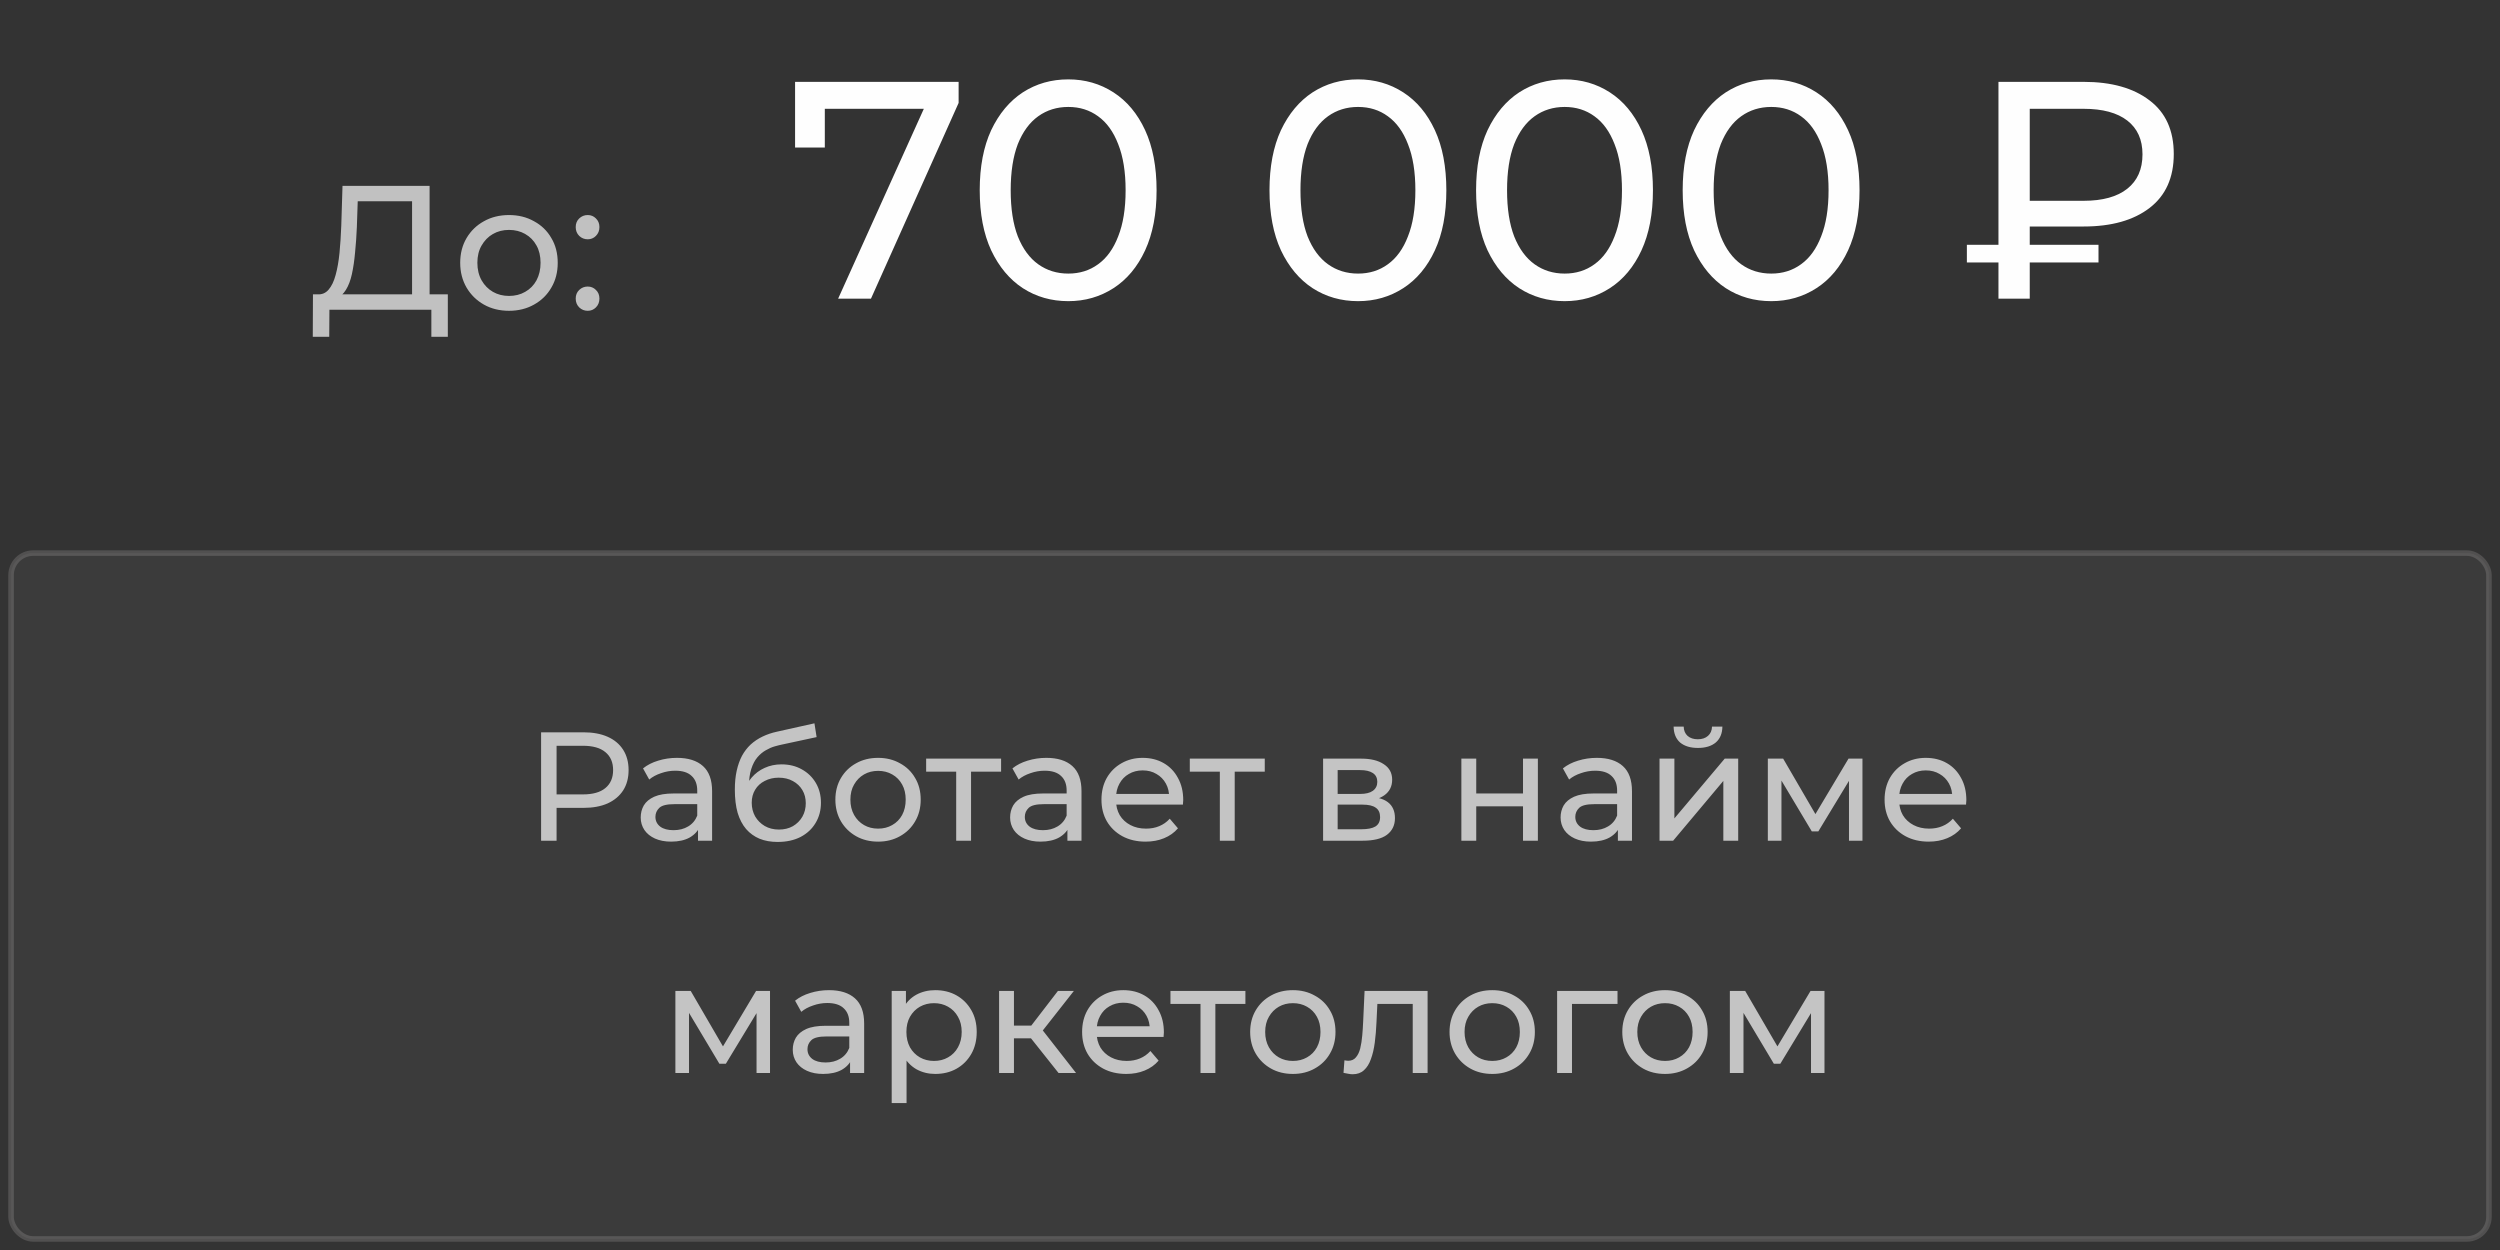
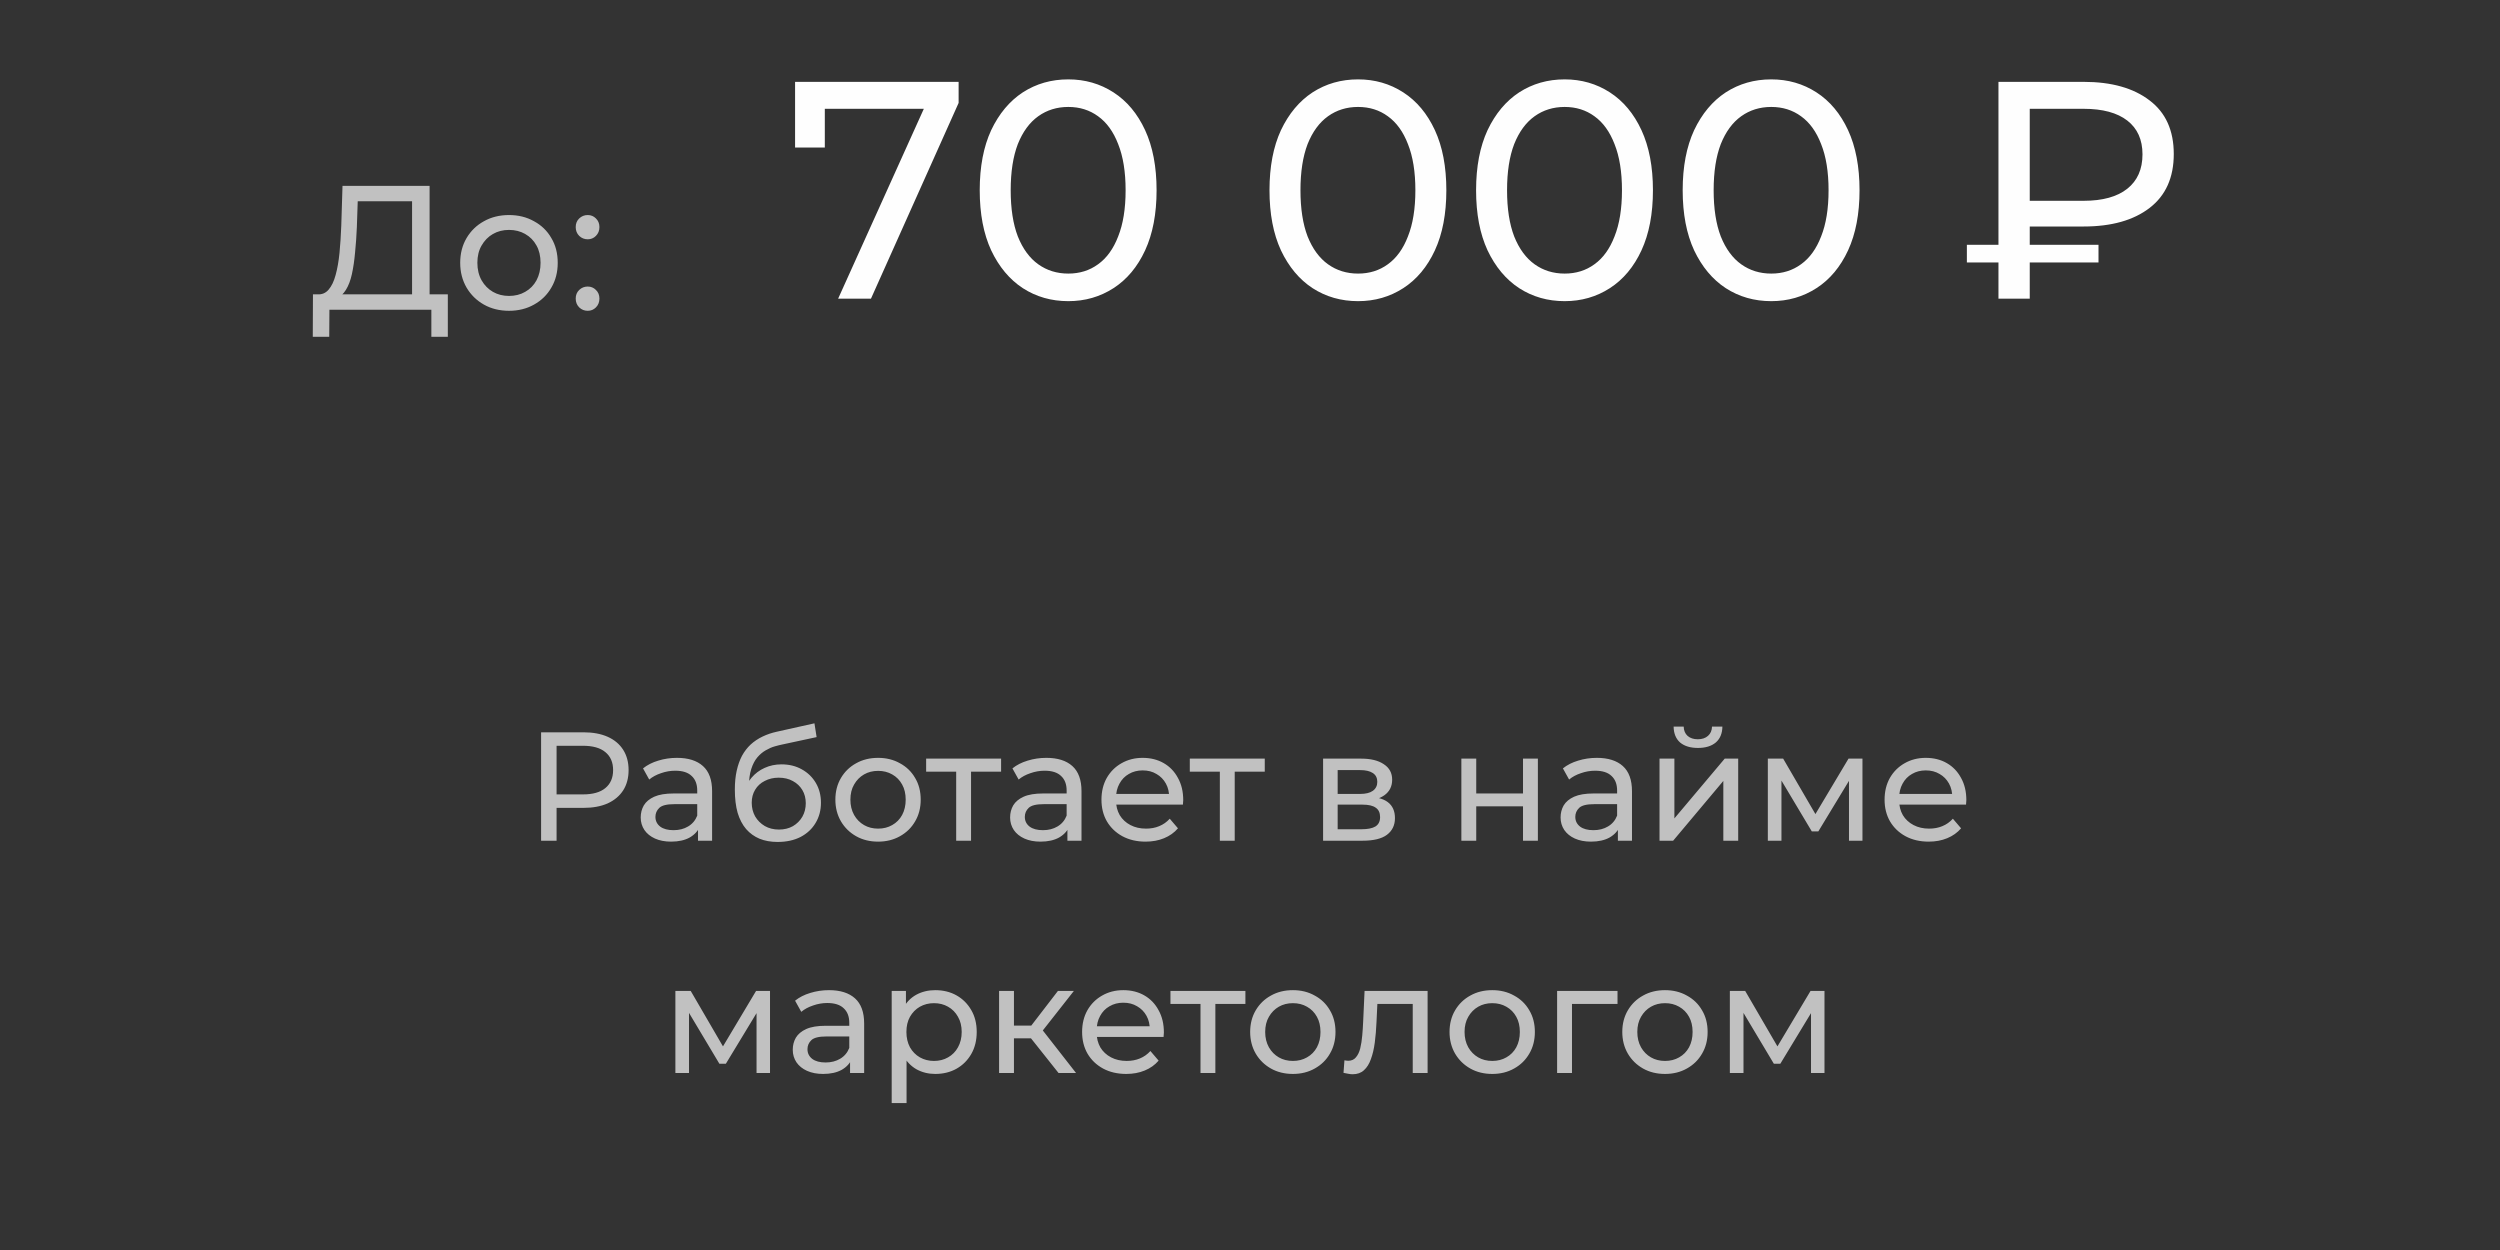
<svg xmlns="http://www.w3.org/2000/svg" width="226" height="113" viewBox="0 0 226 113" fill="none">
  <rect x="0" y="0" width="226" height="113" fill="#333333" stroke="none" />
  <path opacity="0.7" d="M37.251 27.248V18.192H32.339L32.259 20.544C32.227 21.333 32.173 22.091 32.099 22.816C32.035 23.541 31.939 24.197 31.811 24.784C31.683 25.36 31.501 25.835 31.267 26.208C31.043 26.581 30.755 26.811 30.403 26.896L28.675 26.608C29.091 26.64 29.432 26.501 29.699 26.192C29.976 25.872 30.189 25.429 30.339 24.864C30.499 24.288 30.616 23.621 30.691 22.864C30.765 22.096 30.819 21.275 30.851 20.4L30.963 16.8H38.835V27.248H37.251ZM28.275 30.448L28.291 26.608H40.483V30.448H38.995V28H29.779L29.763 30.448H28.275ZM46.018 28.096C45.165 28.096 44.408 27.909 43.746 27.536C43.085 27.163 42.562 26.651 42.178 26C41.794 25.339 41.602 24.592 41.602 23.76C41.602 22.917 41.794 22.171 42.178 21.52C42.562 20.869 43.085 20.363 43.746 20C44.408 19.627 45.165 19.44 46.018 19.44C46.861 19.44 47.613 19.627 48.274 20C48.946 20.363 49.469 20.869 49.842 21.52C50.226 22.16 50.418 22.907 50.418 23.76C50.418 24.603 50.226 25.349 49.842 26C49.469 26.651 48.946 27.163 48.274 27.536C47.613 27.909 46.861 28.096 46.018 28.096ZM46.018 26.752C46.562 26.752 47.048 26.629 47.474 26.384C47.912 26.139 48.253 25.792 48.498 25.344C48.744 24.885 48.866 24.357 48.866 23.76C48.866 23.152 48.744 22.629 48.498 22.192C48.253 21.744 47.912 21.397 47.474 21.152C47.048 20.907 46.562 20.784 46.018 20.784C45.474 20.784 44.989 20.907 44.562 21.152C44.136 21.397 43.794 21.744 43.538 22.192C43.282 22.629 43.154 23.152 43.154 23.76C43.154 24.357 43.282 24.885 43.538 25.344C43.794 25.792 44.136 26.139 44.562 26.384C44.989 26.629 45.474 26.752 46.018 26.752ZM53.132 21.632C52.834 21.632 52.578 21.531 52.364 21.328C52.151 21.115 52.044 20.848 52.044 20.528C52.044 20.208 52.151 19.947 52.364 19.744C52.578 19.541 52.834 19.44 53.132 19.44C53.42 19.44 53.666 19.541 53.868 19.744C54.082 19.947 54.188 20.208 54.188 20.528C54.188 20.848 54.082 21.115 53.868 21.328C53.666 21.531 53.42 21.632 53.132 21.632ZM53.132 28.096C52.834 28.096 52.578 27.995 52.364 27.792C52.151 27.579 52.044 27.312 52.044 26.992C52.044 26.672 52.151 26.411 52.364 26.208C52.578 26.005 52.834 25.904 53.132 25.904C53.42 25.904 53.666 26.005 53.868 26.208C54.082 26.411 54.188 26.672 54.188 26.992C54.188 27.312 54.082 27.579 53.868 27.792C53.666 27.995 53.42 28.096 53.132 28.096Z" fill="#FEFEFE" />
  <path d="M75.767 27L84.083 8.576L84.811 9.836H73.163L74.563 8.464V13.336H71.875V7.4H86.659V9.304L78.735 27H75.767ZM96.575 27.224C95.044 27.224 93.672 26.832 92.459 26.048C91.264 25.264 90.312 24.125 89.603 22.632C88.912 21.139 88.567 19.328 88.567 17.2C88.567 15.072 88.912 13.261 89.603 11.768C90.312 10.275 91.264 9.136 92.459 8.352C93.672 7.568 95.044 7.176 96.575 7.176C98.087 7.176 99.449 7.568 100.663 8.352C101.876 9.136 102.828 10.275 103.519 11.768C104.209 13.261 104.555 15.072 104.555 17.2C104.555 19.328 104.209 21.139 103.519 22.632C102.828 24.125 101.876 25.264 100.663 26.048C99.449 26.832 98.087 27.224 96.575 27.224ZM96.575 24.732C97.601 24.732 98.497 24.452 99.263 23.892C100.047 23.332 100.653 22.492 101.083 21.372C101.531 20.252 101.755 18.861 101.755 17.2C101.755 15.539 101.531 14.148 101.083 13.028C100.653 11.908 100.047 11.068 99.263 10.508C98.497 9.948 97.601 9.668 96.575 9.668C95.548 9.668 94.643 9.948 93.859 10.508C93.075 11.068 92.459 11.908 92.011 13.028C91.581 14.148 91.367 15.539 91.367 17.2C91.367 18.861 91.581 20.252 92.011 21.372C92.459 22.492 93.075 23.332 93.859 23.892C94.643 24.452 95.548 24.732 96.575 24.732ZM122.77 27.224C121.239 27.224 119.867 26.832 118.654 26.048C117.459 25.264 116.507 24.125 115.798 22.632C115.107 21.139 114.762 19.328 114.762 17.2C114.762 15.072 115.107 13.261 115.798 11.768C116.507 10.275 117.459 9.136 118.654 8.352C119.867 7.568 121.239 7.176 122.77 7.176C124.282 7.176 125.645 7.568 126.858 8.352C128.071 9.136 129.023 10.275 129.714 11.768C130.405 13.261 130.75 15.072 130.75 17.2C130.75 19.328 130.405 21.139 129.714 22.632C129.023 24.125 128.071 25.264 126.858 26.048C125.645 26.832 124.282 27.224 122.77 27.224ZM122.77 24.732C123.797 24.732 124.693 24.452 125.458 23.892C126.242 23.332 126.849 22.492 127.278 21.372C127.726 20.252 127.95 18.861 127.95 17.2C127.95 15.539 127.726 14.148 127.278 13.028C126.849 11.908 126.242 11.068 125.458 10.508C124.693 9.948 123.797 9.668 122.77 9.668C121.743 9.668 120.838 9.948 120.054 10.508C119.27 11.068 118.654 11.908 118.206 13.028C117.777 14.148 117.562 15.539 117.562 17.2C117.562 18.861 117.777 20.252 118.206 21.372C118.654 22.492 119.27 23.332 120.054 23.892C120.838 24.452 121.743 24.732 122.77 24.732ZM141.446 27.224C139.915 27.224 138.543 26.832 137.33 26.048C136.135 25.264 135.183 24.125 134.474 22.632C133.783 21.139 133.438 19.328 133.438 17.2C133.438 15.072 133.783 13.261 134.474 11.768C135.183 10.275 136.135 9.136 137.33 8.352C138.543 7.568 139.915 7.176 141.446 7.176C142.958 7.176 144.32 7.568 145.534 8.352C146.747 9.136 147.699 10.275 148.39 11.768C149.08 13.261 149.426 15.072 149.426 17.2C149.426 19.328 149.08 21.139 148.39 22.632C147.699 24.125 146.747 25.264 145.534 26.048C144.32 26.832 142.958 27.224 141.446 27.224ZM141.446 24.732C142.472 24.732 143.368 24.452 144.134 23.892C144.918 23.332 145.524 22.492 145.954 21.372C146.402 20.252 146.626 18.861 146.626 17.2C146.626 15.539 146.402 14.148 145.954 13.028C145.524 11.908 144.918 11.068 144.134 10.508C143.368 9.948 142.472 9.668 141.446 9.668C140.419 9.668 139.514 9.948 138.73 10.508C137.946 11.068 137.33 11.908 136.882 13.028C136.452 14.148 136.238 15.539 136.238 17.2C136.238 18.861 136.452 20.252 136.882 21.372C137.33 22.492 137.946 23.332 138.73 23.892C139.514 24.452 140.419 24.732 141.446 24.732ZM160.122 27.224C158.591 27.224 157.219 26.832 156.006 26.048C154.811 25.264 153.859 24.125 153.15 22.632C152.459 21.139 152.114 19.328 152.114 17.2C152.114 15.072 152.459 13.261 153.15 11.768C153.859 10.275 154.811 9.136 156.006 8.352C157.219 7.568 158.591 7.176 160.122 7.176C161.634 7.176 162.996 7.568 164.21 8.352C165.423 9.136 166.375 10.275 167.066 11.768C167.756 13.261 168.102 15.072 168.102 17.2C168.102 19.328 167.756 21.139 167.066 22.632C166.375 24.125 165.423 25.264 164.21 26.048C162.996 26.832 161.634 27.224 160.122 27.224ZM160.122 24.732C161.148 24.732 162.044 24.452 162.81 23.892C163.594 23.332 164.2 22.492 164.63 21.372C165.078 20.252 165.302 18.861 165.302 17.2C165.302 15.539 165.078 14.148 164.63 13.028C164.2 11.908 163.594 11.068 162.81 10.508C162.044 9.948 161.148 9.668 160.122 9.668C159.095 9.668 158.19 9.948 157.406 10.508C156.622 11.068 156.006 11.908 155.558 13.028C155.128 14.148 154.914 15.539 154.914 17.2C154.914 18.861 155.128 20.252 155.558 21.372C156.006 22.492 156.622 23.332 157.406 23.892C158.19 24.452 159.095 24.732 160.122 24.732ZM180.661 27V7.4H188.361C190.881 7.4 192.869 7.96 194.325 9.08C195.781 10.181 196.509 11.796 196.509 13.924C196.509 16.052 195.781 17.676 194.325 18.796C192.869 19.916 190.881 20.476 188.361 20.476H182.229L183.489 19.16V27H180.661ZM183.489 19.44L182.229 18.152H188.361C190.078 18.152 191.394 17.788 192.309 17.06C193.224 16.332 193.681 15.296 193.681 13.952C193.681 12.627 193.224 11.609 192.309 10.9C191.394 10.191 190.078 9.836 188.361 9.836H182.229L183.489 8.436V19.44ZM177.805 23.724V22.128H189.705V23.724H177.805Z" fill="#FEFEFE" />
-   <rect x="1" y="50" width="224" height="62" rx="2" fill="white" fill-opacity="0.04" />
-   <rect x="1" y="50" width="224" height="62" rx="2" stroke="#FFFCF7" stroke-opacity="0.15" stroke-width="0.5" />
  <path opacity="0.7" d="M48.915 76V66.2H52.737C53.596 66.2 54.329 66.335 54.935 66.606C55.542 66.877 56.009 67.269 56.335 67.782C56.662 68.295 56.825 68.907 56.825 69.616C56.825 70.325 56.662 70.937 56.335 71.45C56.009 71.954 55.542 72.346 54.935 72.626C54.329 72.897 53.596 73.032 52.737 73.032H49.685L50.315 72.374V76H48.915ZM50.315 72.514L49.685 71.814H52.695C53.591 71.814 54.268 71.623 54.725 71.24C55.192 70.857 55.425 70.316 55.425 69.616C55.425 68.916 55.192 68.375 54.725 67.992C54.268 67.609 53.591 67.418 52.695 67.418H49.685L50.315 66.718V72.514ZM63.1 76V74.432L63.03 74.138V71.464C63.03 70.895 62.862 70.456 62.526 70.148C62.2 69.831 61.705 69.672 61.042 69.672C60.604 69.672 60.174 69.747 59.754 69.896C59.334 70.036 58.98 70.227 58.69 70.47L58.13 69.462C58.513 69.154 58.97 68.921 59.502 68.762C60.044 68.594 60.608 68.51 61.196 68.51C62.214 68.51 62.998 68.757 63.548 69.252C64.099 69.747 64.374 70.503 64.374 71.52V76H63.1ZM60.664 76.084C60.114 76.084 59.628 75.991 59.208 75.804C58.798 75.617 58.48 75.361 58.256 75.034C58.032 74.698 57.92 74.32 57.92 73.9C57.92 73.499 58.014 73.135 58.2 72.808C58.396 72.481 58.709 72.22 59.138 72.024C59.577 71.828 60.165 71.73 60.902 71.73H63.254V72.696H60.958C60.286 72.696 59.834 72.808 59.6 73.032C59.367 73.256 59.25 73.527 59.25 73.844C59.25 74.208 59.395 74.502 59.684 74.726C59.974 74.941 60.375 75.048 60.888 75.048C61.392 75.048 61.831 74.936 62.204 74.712C62.587 74.488 62.862 74.161 63.03 73.732L63.296 74.656C63.119 75.095 62.806 75.445 62.358 75.706C61.91 75.958 61.346 76.084 60.664 76.084ZM70.294 76.112C69.678 76.112 69.132 76.014 68.656 75.818C68.19 75.622 67.788 75.333 67.452 74.95C67.116 74.558 66.86 74.068 66.682 73.48C66.514 72.883 66.43 72.183 66.43 71.38C66.43 70.745 66.486 70.176 66.598 69.672C66.71 69.168 66.869 68.72 67.074 68.328C67.289 67.936 67.55 67.595 67.858 67.306C68.176 67.017 68.53 66.779 68.922 66.592C69.324 66.396 69.762 66.247 70.238 66.144L73.626 65.388L73.822 66.634L70.7 67.306C70.514 67.343 70.29 67.399 70.028 67.474C69.767 67.549 69.501 67.665 69.23 67.824C68.96 67.973 68.708 68.183 68.474 68.454C68.241 68.725 68.054 69.079 67.914 69.518C67.774 69.947 67.704 70.479 67.704 71.114C67.704 71.291 67.709 71.427 67.718 71.52C67.728 71.613 67.737 71.707 67.746 71.8C67.765 71.893 67.779 72.033 67.788 72.22L67.228 71.646C67.378 71.133 67.616 70.685 67.942 70.302C68.269 69.919 68.661 69.625 69.118 69.42C69.585 69.205 70.094 69.098 70.644 69.098C71.335 69.098 71.946 69.247 72.478 69.546C73.02 69.845 73.444 70.255 73.752 70.778C74.06 71.301 74.214 71.898 74.214 72.57C74.214 73.251 74.051 73.863 73.724 74.404C73.407 74.936 72.954 75.356 72.366 75.664C71.778 75.963 71.088 76.112 70.294 76.112ZM70.42 74.992C70.896 74.992 71.316 74.889 71.68 74.684C72.044 74.469 72.329 74.185 72.534 73.83C72.74 73.466 72.842 73.06 72.842 72.612C72.842 72.164 72.74 71.767 72.534 71.422C72.329 71.077 72.044 70.806 71.68 70.61C71.316 70.405 70.887 70.302 70.392 70.302C69.926 70.302 69.506 70.4 69.132 70.596C68.759 70.783 68.47 71.049 68.264 71.394C68.059 71.73 67.956 72.122 67.956 72.57C67.956 73.018 68.059 73.429 68.264 73.802C68.479 74.166 68.768 74.455 69.132 74.67C69.506 74.885 69.935 74.992 70.42 74.992ZM79.382 76.084C78.635 76.084 77.973 75.921 77.394 75.594C76.815 75.267 76.358 74.819 76.022 74.25C75.686 73.671 75.518 73.018 75.518 72.29C75.518 71.553 75.686 70.899 76.022 70.33C76.358 69.761 76.815 69.317 77.394 69C77.973 68.673 78.635 68.51 79.382 68.51C80.119 68.51 80.777 68.673 81.356 69C81.944 69.317 82.401 69.761 82.728 70.33C83.064 70.89 83.232 71.543 83.232 72.29C83.232 73.027 83.064 73.681 82.728 74.25C82.401 74.819 81.944 75.267 81.356 75.594C80.777 75.921 80.119 76.084 79.382 76.084ZM79.382 74.908C79.858 74.908 80.283 74.801 80.656 74.586C81.039 74.371 81.337 74.068 81.552 73.676C81.767 73.275 81.874 72.813 81.874 72.29C81.874 71.758 81.767 71.301 81.552 70.918C81.337 70.526 81.039 70.223 80.656 70.008C80.283 69.793 79.858 69.686 79.382 69.686C78.906 69.686 78.481 69.793 78.108 70.008C77.735 70.223 77.436 70.526 77.212 70.918C76.988 71.301 76.876 71.758 76.876 72.29C76.876 72.813 76.988 73.275 77.212 73.676C77.436 74.068 77.735 74.371 78.108 74.586C78.481 74.801 78.906 74.908 79.382 74.908ZM86.439 76V69.406L86.775 69.756H83.723V68.58H90.499V69.756H87.461L87.783 69.406V76H86.439ZM96.494 76V74.432L96.424 74.138V71.464C96.424 70.895 96.256 70.456 95.92 70.148C95.593 69.831 95.098 69.672 94.436 69.672C93.997 69.672 93.568 69.747 93.148 69.896C92.728 70.036 92.373 70.227 92.084 70.47L91.524 69.462C91.906 69.154 92.364 68.921 92.896 68.762C93.437 68.594 94.002 68.51 94.59 68.51C95.607 68.51 96.391 68.757 96.942 69.252C97.492 69.747 97.768 70.503 97.768 71.52V76H96.494ZM94.058 76.084C93.507 76.084 93.022 75.991 92.602 75.804C92.191 75.617 91.874 75.361 91.65 75.034C91.426 74.698 91.314 74.32 91.314 73.9C91.314 73.499 91.407 73.135 91.594 72.808C91.79 72.481 92.102 72.22 92.532 72.024C92.97 71.828 93.558 71.73 94.296 71.73H96.648V72.696H94.352C93.68 72.696 93.227 72.808 92.994 73.032C92.76 73.256 92.644 73.527 92.644 73.844C92.644 74.208 92.788 74.502 93.078 74.726C93.367 74.941 93.768 75.048 94.282 75.048C94.786 75.048 95.224 74.936 95.598 74.712C95.98 74.488 96.256 74.161 96.424 73.732L96.69 74.656C96.512 75.095 96.2 75.445 95.752 75.706C95.304 75.958 94.739 76.084 94.058 76.084ZM103.562 76.084C102.768 76.084 102.068 75.921 101.462 75.594C100.864 75.267 100.398 74.819 100.062 74.25C99.735 73.681 99.572 73.027 99.572 72.29C99.572 71.553 99.73 70.899 100.048 70.33C100.374 69.761 100.818 69.317 101.378 69C101.947 68.673 102.586 68.51 103.296 68.51C104.014 68.51 104.649 68.669 105.2 68.986C105.75 69.303 106.18 69.751 106.488 70.33C106.805 70.899 106.964 71.567 106.964 72.332C106.964 72.388 106.959 72.453 106.95 72.528C106.95 72.603 106.945 72.673 106.936 72.738H100.622V71.772H106.236L105.69 72.108C105.699 71.632 105.601 71.207 105.396 70.834C105.19 70.461 104.906 70.171 104.542 69.966C104.187 69.751 103.772 69.644 103.296 69.644C102.829 69.644 102.414 69.751 102.05 69.966C101.686 70.171 101.401 70.465 101.196 70.848C100.99 71.221 100.888 71.651 100.888 72.136V72.36C100.888 72.855 101 73.298 101.224 73.69C101.457 74.073 101.779 74.371 102.19 74.586C102.6 74.801 103.072 74.908 103.604 74.908C104.042 74.908 104.439 74.833 104.794 74.684C105.158 74.535 105.475 74.311 105.746 74.012L106.488 74.88C106.152 75.272 105.732 75.571 105.228 75.776C104.733 75.981 104.178 76.084 103.562 76.084ZM110.274 76V69.406L110.61 69.756H107.558V68.58H114.334V69.756H111.296L111.618 69.406V76H110.274ZM119.608 76V68.58H123.052C123.92 68.58 124.602 68.748 125.096 69.084C125.6 69.411 125.852 69.877 125.852 70.484C125.852 71.091 125.614 71.562 125.138 71.898C124.672 72.225 124.051 72.388 123.276 72.388L123.486 72.024C124.373 72.024 125.031 72.187 125.46 72.514C125.89 72.841 126.104 73.321 126.104 73.956C126.104 74.6 125.862 75.104 125.376 75.468C124.9 75.823 124.168 76 123.178 76H119.608ZM120.924 74.964H123.08C123.64 74.964 124.06 74.88 124.34 74.712C124.62 74.535 124.76 74.255 124.76 73.872C124.76 73.48 124.63 73.195 124.368 73.018C124.116 72.831 123.715 72.738 123.164 72.738H120.924V74.964ZM120.924 71.772H122.94C123.454 71.772 123.841 71.679 124.102 71.492C124.373 71.296 124.508 71.025 124.508 70.68C124.508 70.325 124.373 70.059 124.102 69.882C123.841 69.705 123.454 69.616 122.94 69.616H120.924V71.772ZM132.108 76V68.58H133.452V71.73H137.68V68.58H139.024V76H137.68V72.892H133.452V76H132.108ZM146.257 76V74.432L146.187 74.138V71.464C146.187 70.895 146.019 70.456 145.683 70.148C145.356 69.831 144.862 69.672 144.199 69.672C143.76 69.672 143.331 69.747 142.911 69.896C142.491 70.036 142.136 70.227 141.847 70.47L141.287 69.462C141.67 69.154 142.127 68.921 142.659 68.762C143.2 68.594 143.765 68.51 144.353 68.51C145.37 68.51 146.154 68.757 146.705 69.252C147.256 69.747 147.531 70.503 147.531 71.52V76H146.257ZM143.821 76.084C143.27 76.084 142.785 75.991 142.365 75.804C141.954 75.617 141.637 75.361 141.413 75.034C141.189 74.698 141.077 74.32 141.077 73.9C141.077 73.499 141.17 73.135 141.357 72.808C141.553 72.481 141.866 72.22 142.295 72.024C142.734 71.828 143.322 71.73 144.059 71.73H146.411V72.696H144.115C143.443 72.696 142.99 72.808 142.757 73.032C142.524 73.256 142.407 73.527 142.407 73.844C142.407 74.208 142.552 74.502 142.841 74.726C143.13 74.941 143.532 75.048 144.045 75.048C144.549 75.048 144.988 74.936 145.361 74.712C145.744 74.488 146.019 74.161 146.187 73.732L146.453 74.656C146.276 75.095 145.963 75.445 145.515 75.706C145.067 75.958 144.502 76.084 143.821 76.084ZM150.021 76V68.58H151.365V73.984L155.915 68.58H157.133V76H155.789V70.596L151.253 76H150.021ZM153.493 67.614C152.812 67.614 152.275 67.451 151.883 67.124C151.5 66.788 151.304 66.307 151.295 65.682H152.205C152.214 66.037 152.331 66.317 152.555 66.522C152.788 66.727 153.096 66.83 153.479 66.83C153.862 66.83 154.17 66.727 154.403 66.522C154.636 66.317 154.758 66.037 154.767 65.682H155.705C155.696 66.307 155.495 66.788 155.103 67.124C154.711 67.451 154.174 67.614 153.493 67.614ZM159.812 76V68.58H161.198L164.39 74.068H163.83L167.106 68.58H168.366V76H167.148V70.092L167.372 70.218L164.376 75.16H163.788L160.778 70.12L161.044 70.064V76H159.812ZM174.356 76.084C173.562 76.084 172.862 75.921 172.256 75.594C171.658 75.267 171.192 74.819 170.856 74.25C170.529 73.681 170.366 73.027 170.366 72.29C170.366 71.553 170.524 70.899 170.842 70.33C171.168 69.761 171.612 69.317 172.172 69C172.741 68.673 173.38 68.51 174.09 68.51C174.808 68.51 175.443 68.669 175.994 68.986C176.544 69.303 176.974 69.751 177.282 70.33C177.599 70.899 177.758 71.567 177.758 72.332C177.758 72.388 177.753 72.453 177.744 72.528C177.744 72.603 177.739 72.673 177.73 72.738H171.416V71.772H177.03L176.484 72.108C176.493 71.632 176.395 71.207 176.19 70.834C175.984 70.461 175.7 70.171 175.336 69.966C174.981 69.751 174.566 69.644 174.09 69.644C173.623 69.644 173.208 69.751 172.844 69.966C172.48 70.171 172.195 70.465 171.99 70.848C171.784 71.221 171.682 71.651 171.682 72.136V72.36C171.682 72.855 171.794 73.298 172.018 73.69C172.251 74.073 172.573 74.371 172.984 74.586C173.394 74.801 173.866 74.908 174.398 74.908C174.836 74.908 175.233 74.833 175.588 74.684C175.952 74.535 176.269 74.311 176.54 74.012L177.282 74.88C176.946 75.272 176.526 75.571 176.022 75.776C175.527 75.981 174.972 76.084 174.356 76.084ZM61.055 97V89.58H62.441L65.633 95.068H65.073L68.349 89.58H69.609V97H68.391V91.092L68.615 91.218L65.619 96.16H65.031L62.021 91.12L62.287 91.064V97H61.055ZM76.845 97V95.432L76.775 95.138V92.464C76.775 91.895 76.607 91.456 76.271 91.148C75.944 90.831 75.449 90.672 74.787 90.672C74.348 90.672 73.919 90.747 73.499 90.896C73.079 91.036 72.724 91.227 72.435 91.47L71.875 90.462C72.257 90.154 72.715 89.921 73.247 89.762C73.788 89.594 74.353 89.51 74.941 89.51C75.958 89.51 76.742 89.757 77.293 90.252C77.843 90.747 78.119 91.503 78.119 92.52V97H76.845ZM74.409 97.084C73.858 97.084 73.373 96.991 72.953 96.804C72.542 96.617 72.225 96.361 72.001 96.034C71.777 95.698 71.665 95.32 71.665 94.9C71.665 94.499 71.758 94.135 71.945 93.808C72.141 93.481 72.453 93.22 72.883 93.024C73.321 92.828 73.909 92.73 74.647 92.73H76.999V93.696H74.703C74.031 93.696 73.578 93.808 73.345 94.032C73.111 94.256 72.995 94.527 72.995 94.844C72.995 95.208 73.139 95.502 73.429 95.726C73.718 95.941 74.119 96.048 74.633 96.048C75.137 96.048 75.575 95.936 75.949 95.712C76.331 95.488 76.607 95.161 76.775 94.732L77.041 95.656C76.863 96.095 76.551 96.445 76.103 96.706C75.655 96.958 75.09 97.084 74.409 97.084ZM84.543 97.084C83.927 97.084 83.362 96.944 82.849 96.664C82.345 96.375 81.939 95.95 81.631 95.39C81.332 94.83 81.183 94.13 81.183 93.29C81.183 92.45 81.327 91.75 81.617 91.19C81.915 90.63 82.317 90.21 82.821 89.93C83.334 89.65 83.908 89.51 84.543 89.51C85.271 89.51 85.915 89.669 86.475 89.986C87.035 90.303 87.478 90.747 87.805 91.316C88.131 91.876 88.295 92.534 88.295 93.29C88.295 94.046 88.131 94.709 87.805 95.278C87.478 95.847 87.035 96.291 86.475 96.608C85.915 96.925 85.271 97.084 84.543 97.084ZM80.609 99.716V89.58H81.897V91.582L81.813 93.304L81.953 95.026V99.716H80.609ZM84.431 95.908C84.907 95.908 85.331 95.801 85.705 95.586C86.087 95.371 86.386 95.068 86.601 94.676C86.825 94.275 86.937 93.813 86.937 93.29C86.937 92.758 86.825 92.301 86.601 91.918C86.386 91.526 86.087 91.223 85.705 91.008C85.331 90.793 84.907 90.686 84.431 90.686C83.964 90.686 83.539 90.793 83.157 91.008C82.783 91.223 82.485 91.526 82.261 91.918C82.046 92.301 81.939 92.758 81.939 93.29C81.939 93.813 82.046 94.275 82.261 94.676C82.485 95.068 82.783 95.371 83.157 95.586C83.539 95.801 83.964 95.908 84.431 95.908ZM95.693 97L92.823 93.388L93.929 92.716L97.275 97H95.693ZM90.317 97V89.58H91.661V97H90.317ZM91.255 93.864V92.716H93.705V93.864H91.255ZM94.041 93.444L92.795 93.276L95.637 89.58H97.079L94.041 93.444ZM101.813 97.084C101.019 97.084 100.319 96.921 99.713 96.594C99.115 96.267 98.648 95.819 98.312 95.25C97.986 94.681 97.823 94.027 97.823 93.29C97.823 92.553 97.981 91.899 98.299 91.33C98.625 90.761 99.069 90.317 99.629 90C100.198 89.673 100.837 89.51 101.547 89.51C102.265 89.51 102.9 89.669 103.451 89.986C104.001 90.303 104.431 90.751 104.739 91.33C105.056 91.899 105.215 92.567 105.215 93.332C105.215 93.388 105.21 93.453 105.201 93.528C105.201 93.603 105.196 93.673 105.187 93.738H98.873V92.772H104.487L103.941 93.108C103.95 92.632 103.852 92.207 103.647 91.834C103.441 91.461 103.157 91.171 102.793 90.966C102.438 90.751 102.023 90.644 101.547 90.644C101.08 90.644 100.665 90.751 100.301 90.966C99.936 91.171 99.652 91.465 99.447 91.848C99.241 92.221 99.138 92.651 99.138 93.136V93.36C99.138 93.855 99.251 94.298 99.475 94.69C99.708 95.073 100.03 95.371 100.441 95.586C100.851 95.801 101.323 95.908 101.855 95.908C102.293 95.908 102.69 95.833 103.045 95.684C103.409 95.535 103.726 95.311 103.997 95.012L104.739 95.88C104.403 96.272 103.983 96.571 103.479 96.776C102.984 96.981 102.429 97.084 101.813 97.084ZM108.525 97V90.406L108.861 90.756H105.809V89.58H112.585V90.756H109.547L109.869 90.406V97H108.525ZM116.879 97.084C116.133 97.084 115.47 96.921 114.891 96.594C114.313 96.267 113.855 95.819 113.519 95.25C113.183 94.671 113.015 94.018 113.015 93.29C113.015 92.553 113.183 91.899 113.519 91.33C113.855 90.761 114.313 90.317 114.891 90C115.47 89.673 116.133 89.51 116.879 89.51C117.617 89.51 118.275 89.673 118.853 90C119.441 90.317 119.899 90.761 120.225 91.33C120.561 91.89 120.729 92.543 120.729 93.29C120.729 94.027 120.561 94.681 120.225 95.25C119.899 95.819 119.441 96.267 118.853 96.594C118.275 96.921 117.617 97.084 116.879 97.084ZM116.879 95.908C117.355 95.908 117.78 95.801 118.153 95.586C118.536 95.371 118.835 95.068 119.049 94.676C119.264 94.275 119.371 93.813 119.371 93.29C119.371 92.758 119.264 92.301 119.049 91.918C118.835 91.526 118.536 91.223 118.153 91.008C117.78 90.793 117.355 90.686 116.879 90.686C116.403 90.686 115.979 90.793 115.605 91.008C115.232 91.223 114.933 91.526 114.709 91.918C114.485 92.301 114.373 92.758 114.373 93.29C114.373 93.813 114.485 94.275 114.709 94.676C114.933 95.068 115.232 95.371 115.605 95.586C115.979 95.801 116.403 95.908 116.879 95.908ZM121.453 96.986L121.537 95.852C121.603 95.861 121.663 95.871 121.719 95.88C121.775 95.889 121.827 95.894 121.873 95.894C122.172 95.894 122.405 95.791 122.573 95.586C122.751 95.381 122.881 95.11 122.965 94.774C123.049 94.429 123.11 94.041 123.147 93.612C123.185 93.183 123.213 92.753 123.231 92.324L123.357 89.58H129.055V97H127.711V90.364L128.033 90.756H124.225L124.533 90.35L124.435 92.408C124.407 93.061 124.356 93.673 124.281 94.242C124.207 94.811 124.09 95.311 123.931 95.74C123.782 96.169 123.572 96.505 123.301 96.748C123.04 96.991 122.699 97.112 122.279 97.112C122.158 97.112 122.027 97.098 121.887 97.07C121.757 97.051 121.612 97.023 121.453 96.986ZM134.902 97.084C134.155 97.084 133.493 96.921 132.914 96.594C132.335 96.267 131.878 95.819 131.542 95.25C131.206 94.671 131.038 94.018 131.038 93.29C131.038 92.553 131.206 91.899 131.542 91.33C131.878 90.761 132.335 90.317 132.914 90C133.493 89.673 134.155 89.51 134.902 89.51C135.639 89.51 136.297 89.673 136.876 90C137.464 90.317 137.921 90.761 138.248 91.33C138.584 91.89 138.752 92.543 138.752 93.29C138.752 94.027 138.584 94.681 138.248 95.25C137.921 95.819 137.464 96.267 136.876 96.594C136.297 96.921 135.639 97.084 134.902 97.084ZM134.902 95.908C135.378 95.908 135.803 95.801 136.176 95.586C136.559 95.371 136.857 95.068 137.072 94.676C137.287 94.275 137.394 93.813 137.394 93.29C137.394 92.758 137.287 92.301 137.072 91.918C136.857 91.526 136.559 91.223 136.176 91.008C135.803 90.793 135.378 90.686 134.902 90.686C134.426 90.686 134.001 90.793 133.628 91.008C133.255 91.223 132.956 91.526 132.732 91.918C132.508 92.301 132.396 92.758 132.396 93.29C132.396 93.813 132.508 94.275 132.732 94.676C132.956 95.068 133.255 95.371 133.628 95.586C134.001 95.801 134.426 95.908 134.902 95.908ZM140.763 97V89.58H146.223V90.756H141.785L142.107 90.448V97H140.763ZM150.519 97.084C149.772 97.084 149.109 96.921 148.531 96.594C147.952 96.267 147.495 95.819 147.159 95.25C146.823 94.671 146.655 94.018 146.655 93.29C146.655 92.553 146.823 91.899 147.159 91.33C147.495 90.761 147.952 90.317 148.531 90C149.109 89.673 149.772 89.51 150.519 89.51C151.256 89.51 151.914 89.673 152.493 90C153.081 90.317 153.538 90.761 153.865 91.33C154.201 91.89 154.369 92.543 154.369 93.29C154.369 94.027 154.201 94.681 153.865 95.25C153.538 95.819 153.081 96.267 152.493 96.594C151.914 96.921 151.256 97.084 150.519 97.084ZM150.519 95.908C150.995 95.908 151.419 95.801 151.793 95.586C152.175 95.371 152.474 95.068 152.689 94.676C152.903 94.275 153.011 93.813 153.011 93.29C153.011 92.758 152.903 92.301 152.689 91.918C152.474 91.526 152.175 91.223 151.793 91.008C151.419 90.793 150.995 90.686 150.519 90.686C150.043 90.686 149.618 90.793 149.245 91.008C148.871 91.223 148.573 91.526 148.349 91.918C148.125 92.301 148.013 92.758 148.013 93.29C148.013 93.813 148.125 94.275 148.349 94.676C148.573 95.068 148.871 95.371 149.245 95.586C149.618 95.801 150.043 95.908 150.519 95.908ZM156.379 97V89.58H157.765L160.957 95.068H160.397L163.673 89.58H164.933V97H163.715V91.092L163.939 91.218L160.943 96.16H160.355L157.345 91.12L157.611 91.064V97H156.379Z" fill="#FEFEFE" />
</svg>